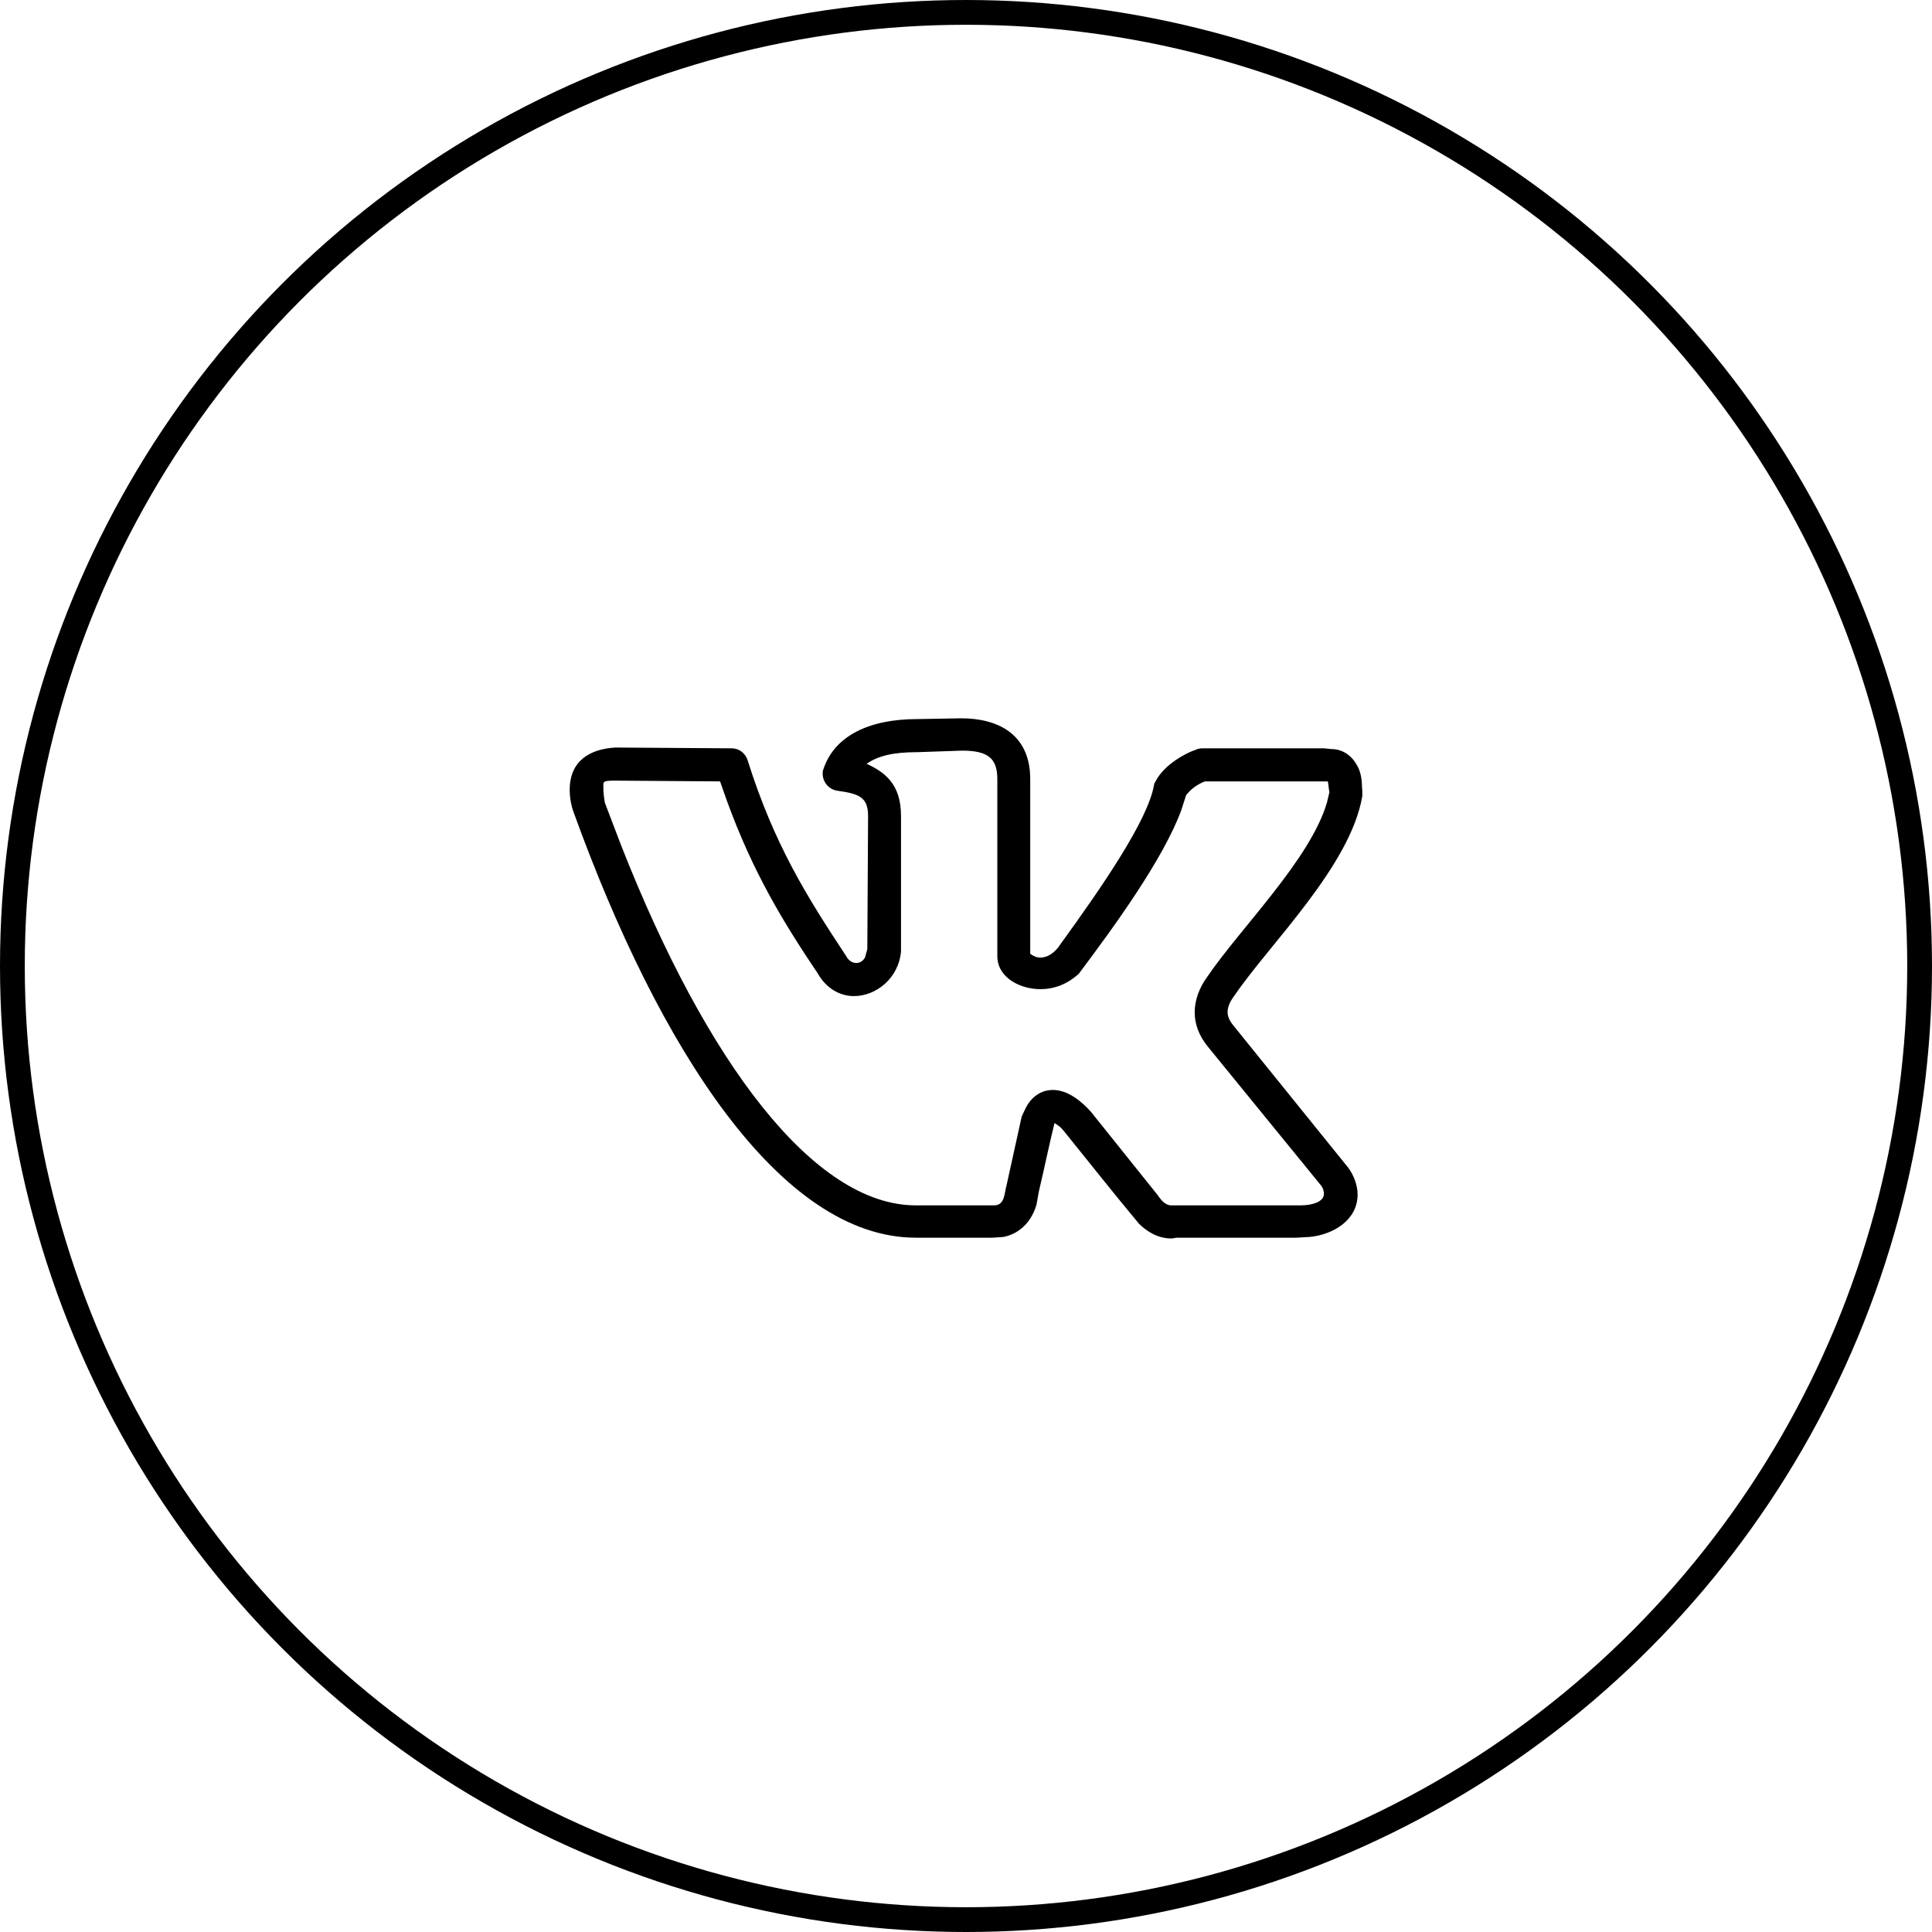
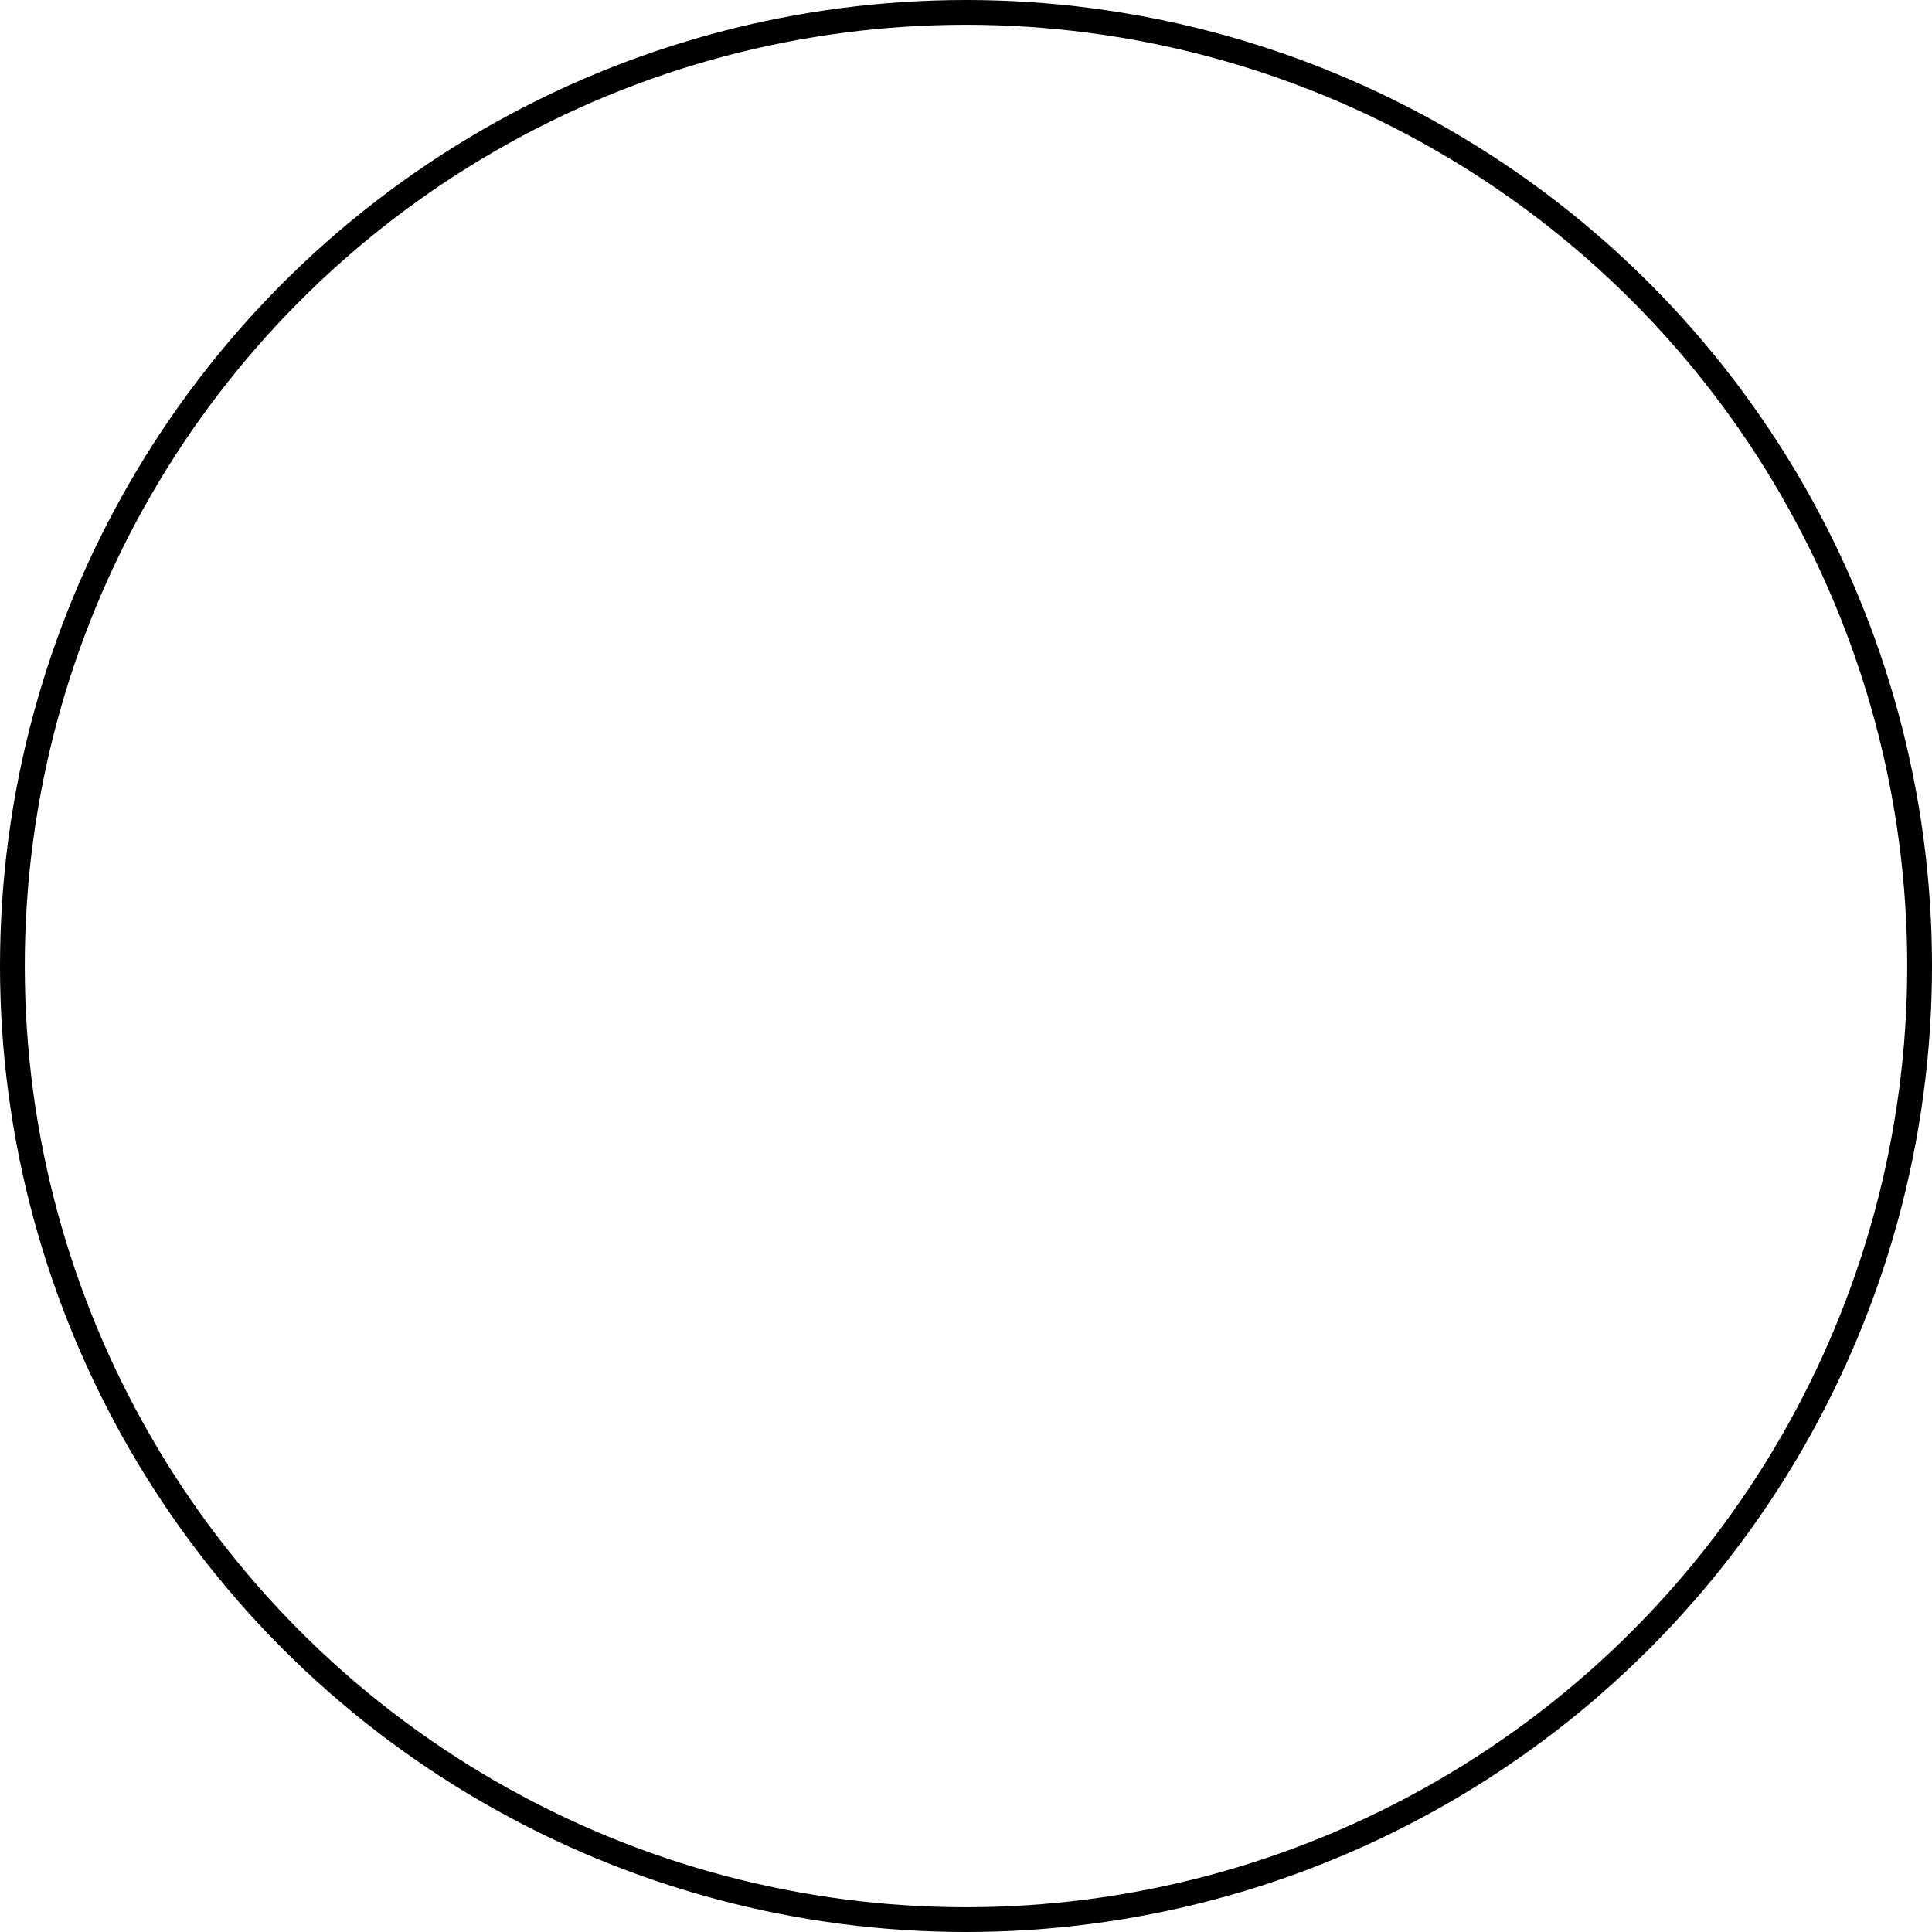
<svg xmlns="http://www.w3.org/2000/svg" width="78" height="78" viewBox="0 0 78 78" fill="none">
  <circle cx="39" cy="39" r="38.5" stroke="black" />
-   <path d="M23 31.889C23 30.709 23.822 30.243 24.834 30.18L29.546 30.212C29.83 30.212 30.083 30.398 30.178 30.677C31.253 34.095 32.581 36.207 34.162 38.599C34.257 38.785 34.415 38.879 34.573 38.879C34.7 38.879 34.826 38.817 34.921 38.661L35.016 38.319L35.047 32.945C35.047 32.169 34.668 32.044 33.783 31.92C33.435 31.858 33.213 31.547 33.213 31.237C33.213 31.175 33.213 31.112 33.245 31.05C33.688 29.715 35.079 29.031 37.039 29.031L38.81 29C40.265 29 41.593 29.621 41.593 31.454V38.506C41.719 38.599 41.846 38.661 42.004 38.661C42.257 38.661 42.573 38.506 42.826 38.102C44.47 35.834 46.336 33.132 46.589 31.703C46.589 31.64 46.621 31.61 46.652 31.547C47 30.864 47.885 30.398 48.265 30.274C48.328 30.243 48.423 30.212 48.549 30.212H53.451L53.767 30.243C54.241 30.243 54.589 30.553 54.747 30.833C55.032 31.268 54.968 31.734 55 31.92V32.138C54.526 34.965 51.237 38.133 49.846 40.183C49.656 40.432 49.561 40.649 49.561 40.867C49.561 41.053 49.656 41.24 49.814 41.426L54.431 47.142C54.684 47.484 54.81 47.888 54.81 48.229C54.81 49.254 53.83 49.845 52.881 49.938L52.344 49.969H47.538C47.443 49.969 47.379 50 47.285 50C46.747 50 46.304 49.72 45.988 49.41C44.976 48.198 43.996 46.956 43.016 45.744C42.826 45.496 42.763 45.465 42.573 45.34C42.352 46.241 42.162 47.173 41.941 48.105L41.846 48.633C41.688 49.192 41.277 49.782 40.518 49.938L40.075 49.969H36.976C31.506 49.969 26.605 42.327 23.158 32.79C23.063 32.541 23 32.2 23 31.889ZM42.004 39.935C41.182 39.935 40.265 39.469 40.265 38.599V31.454C40.265 30.615 39.885 30.305 38.842 30.305L37.039 30.367C36.028 30.367 35.459 30.522 34.984 30.833C35.712 31.175 36.376 31.64 36.376 32.945V38.413C36.281 39.5 35.364 40.215 34.478 40.215C33.877 40.215 33.34 39.873 33.024 39.314C31.601 37.201 30.399 35.213 29.356 32.355L29.071 31.547L24.866 31.516C24.296 31.516 24.36 31.547 24.36 31.827C24.36 32.013 24.391 32.262 24.423 32.417L25.087 34.157C28.534 42.917 32.866 48.664 36.976 48.664H40.138C40.581 48.664 40.549 48.136 40.644 47.825L41.245 45.092C41.371 44.812 41.466 44.564 41.688 44.346C41.941 44.098 42.225 44.004 42.51 44.004C43.111 44.004 43.68 44.47 44.059 44.905L46.747 48.26C46.968 48.602 47.158 48.664 47.285 48.664H52.502C53.008 48.664 53.451 48.509 53.451 48.198C53.451 48.105 53.419 47.981 53.356 47.888L48.771 42.265C48.391 41.799 48.233 41.333 48.233 40.867C48.233 40.37 48.423 39.873 48.739 39.438C50.067 37.481 52.913 34.685 53.577 32.386L53.672 31.982C53.64 31.827 53.64 31.703 53.609 31.547H48.644C48.328 31.672 48.075 31.858 47.885 32.106L47.696 32.697C46.968 34.685 44.976 37.419 43.553 39.314C43.079 39.748 42.541 39.935 42.004 39.935Z" fill="black" />
</svg>